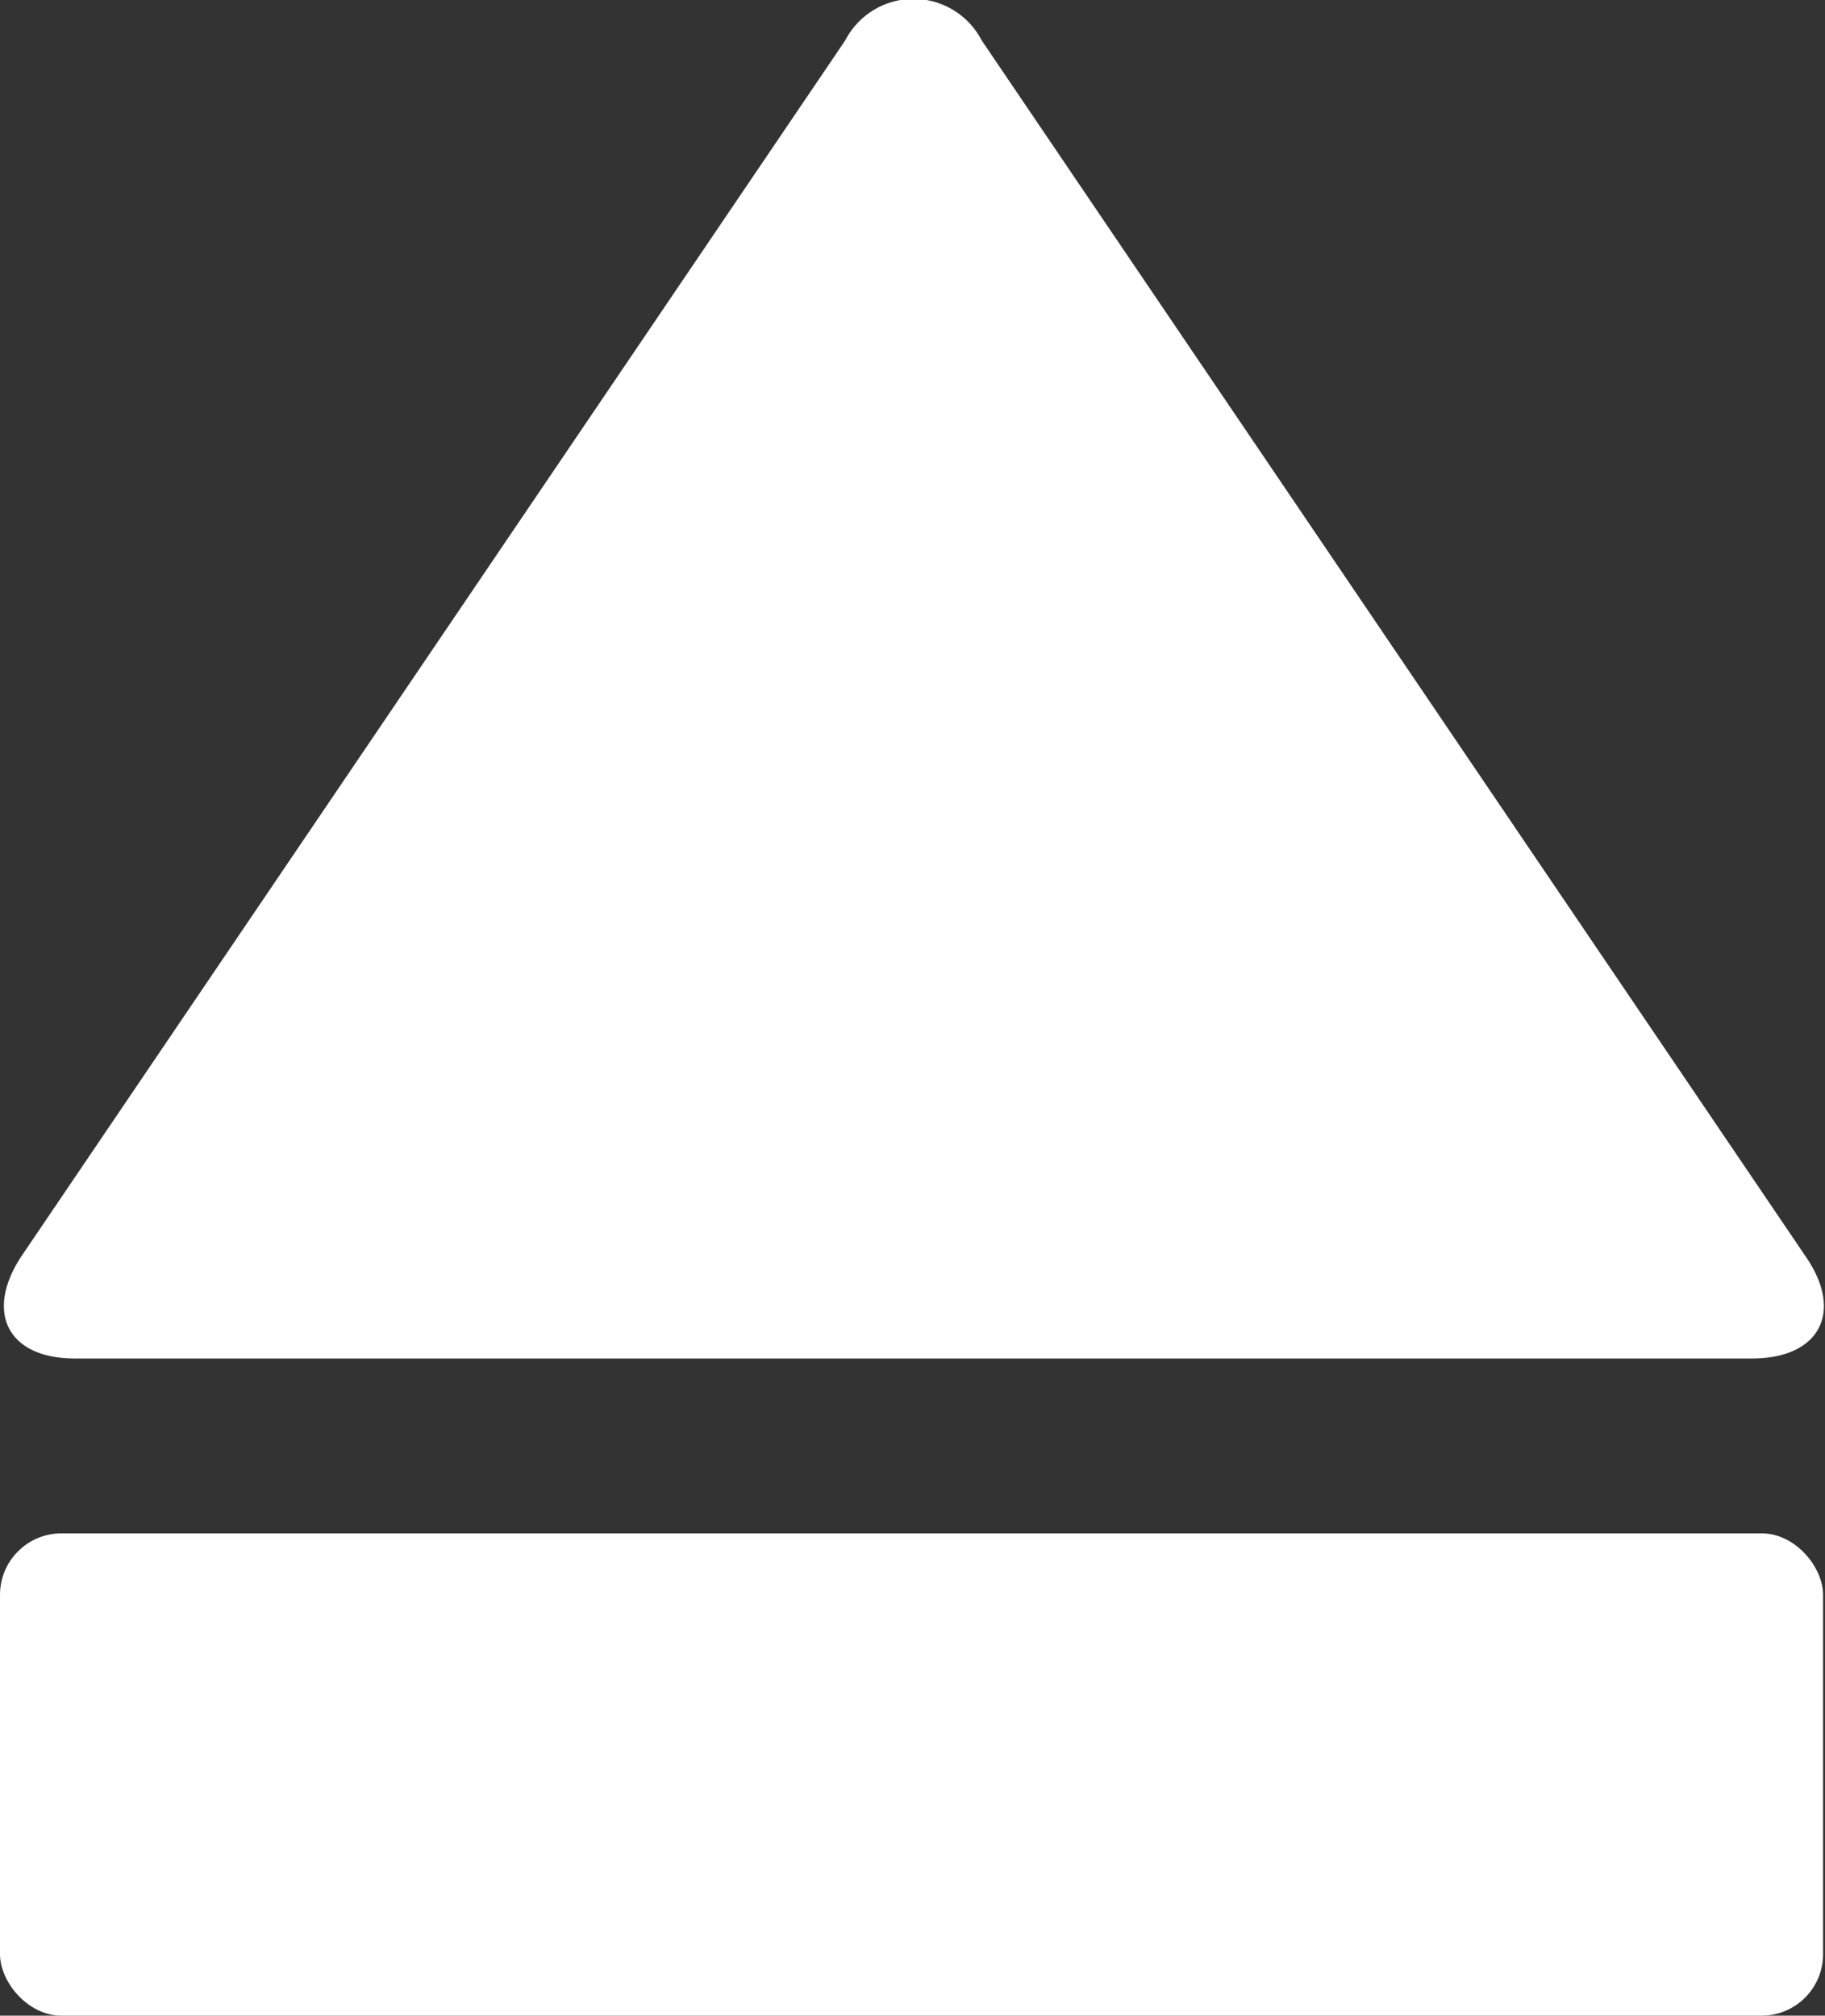
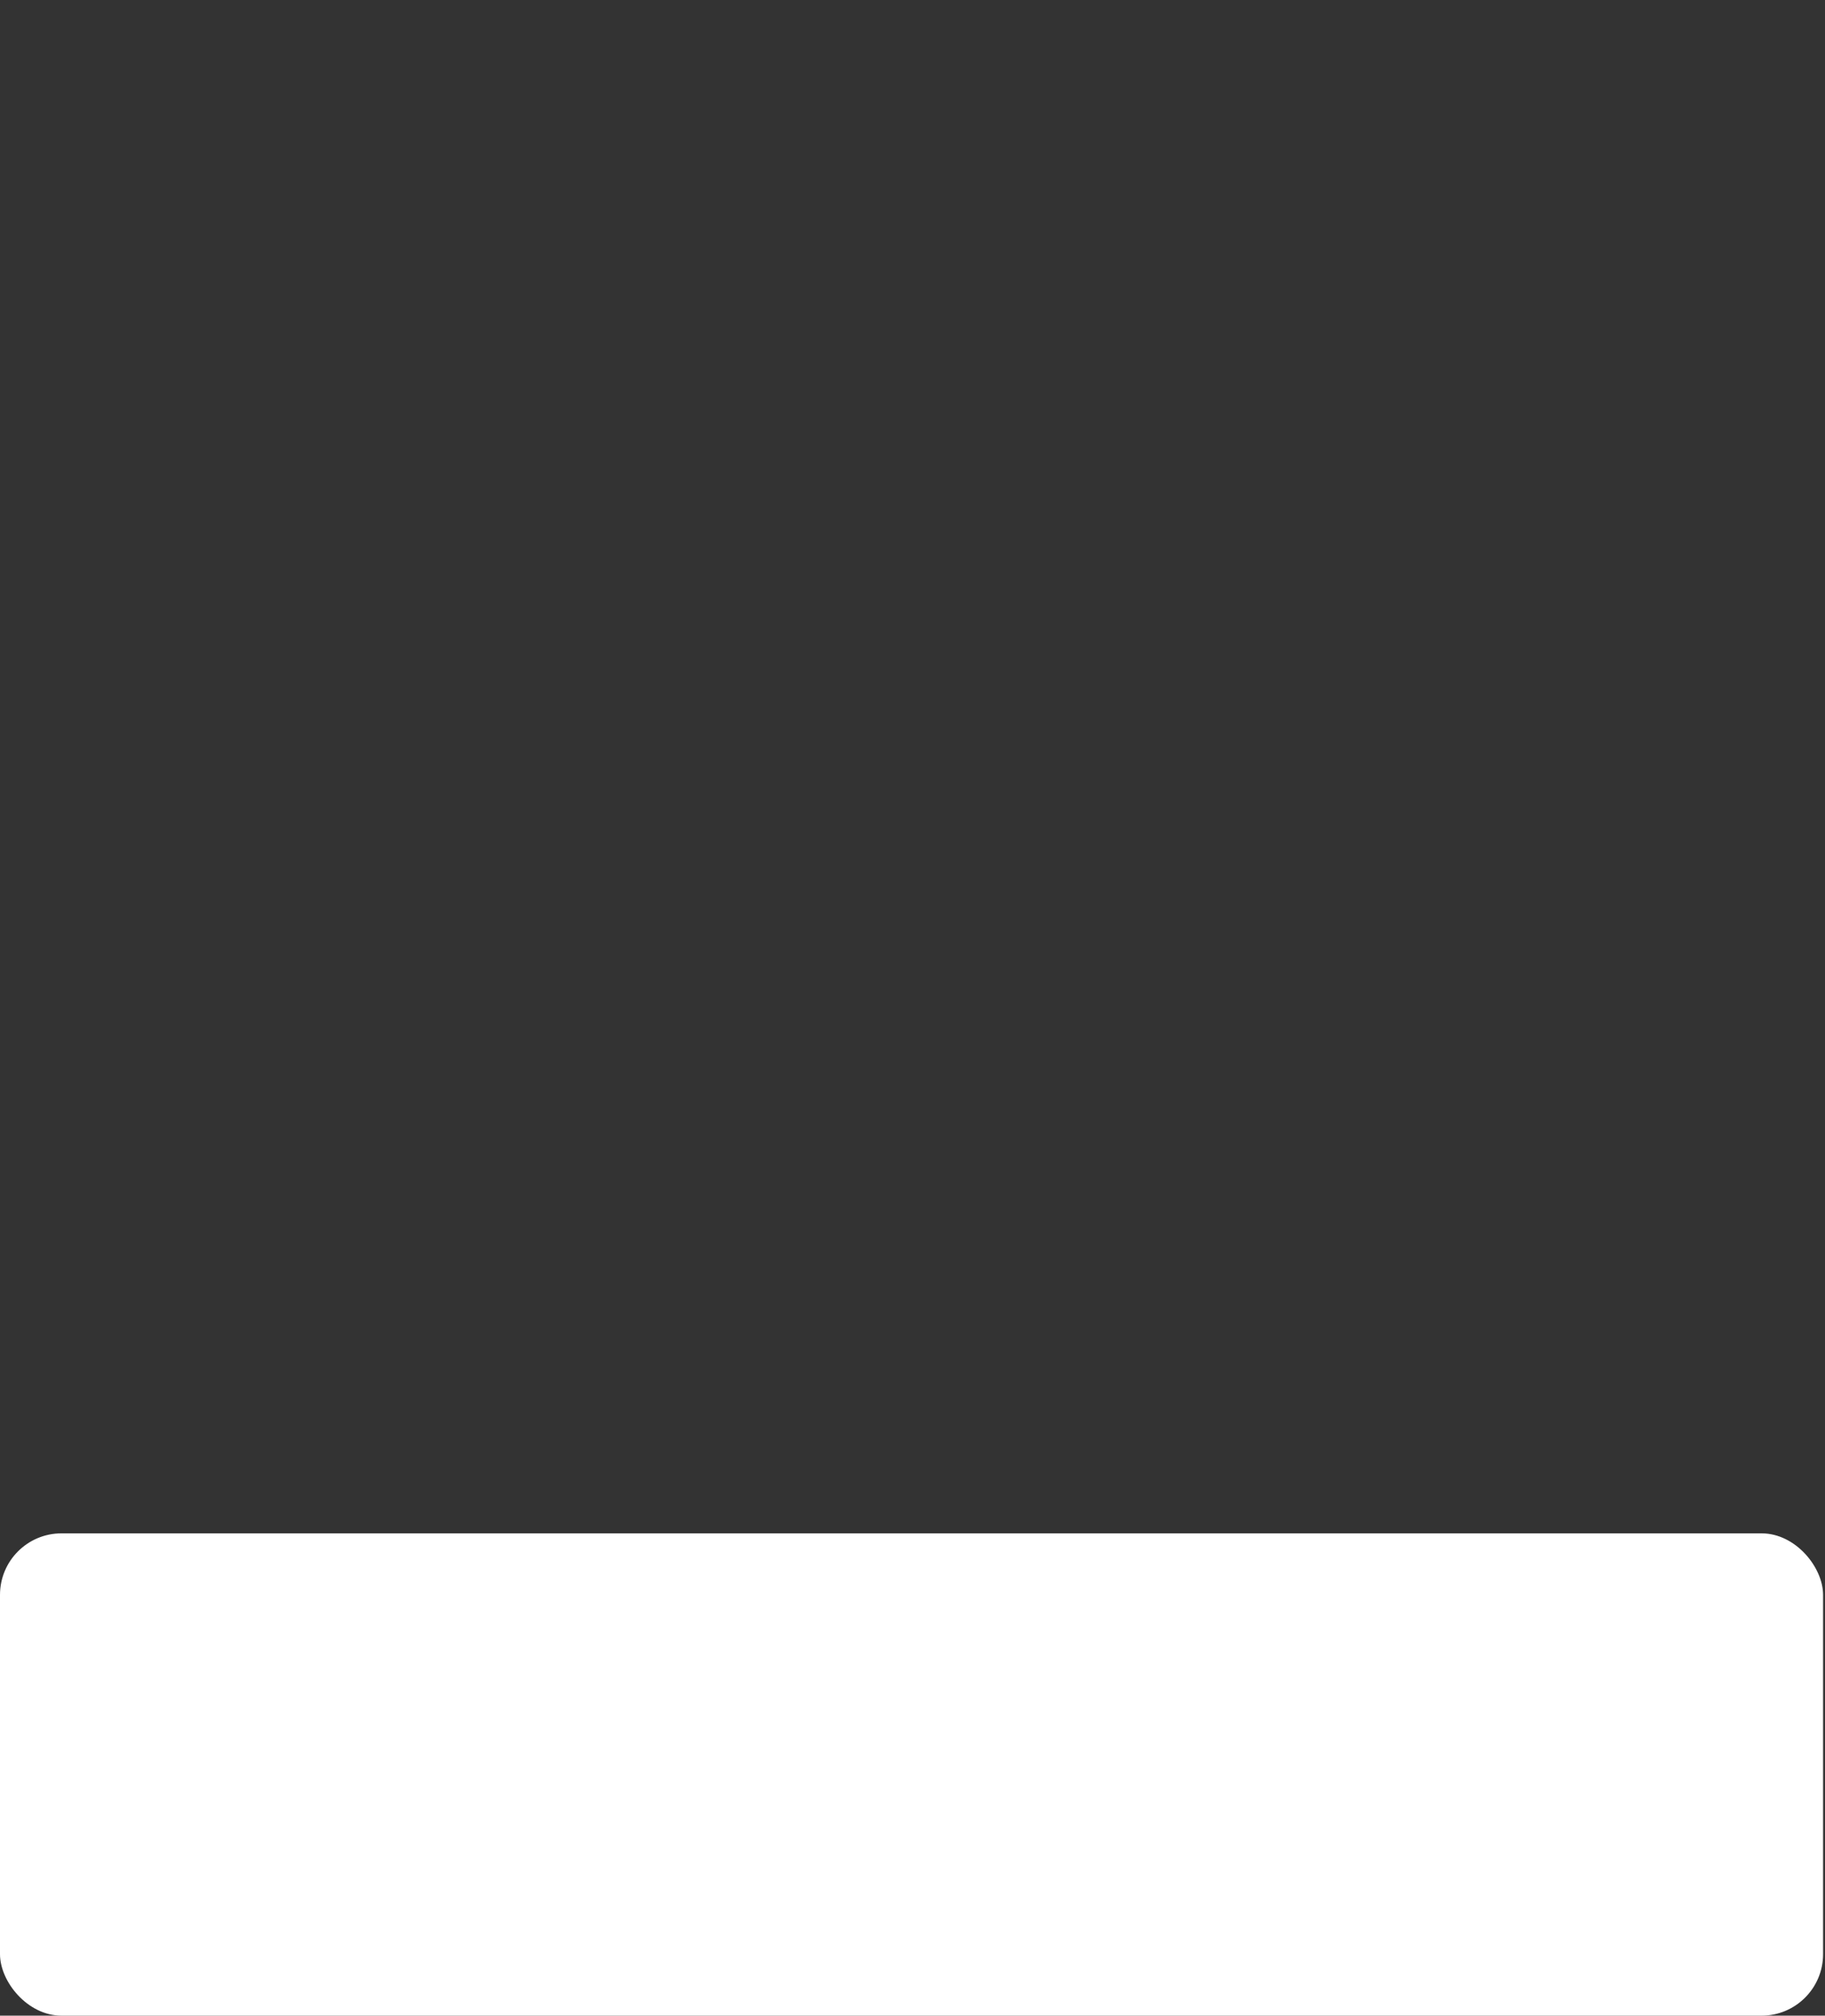
<svg xmlns="http://www.w3.org/2000/svg" id="Layer_1" data-name="Layer 1" viewBox="0 0 9.5 10.49">
  <rect x="0" y="0" width="9.5" height="10.49" fill="#333333" stroke="none" />
  <rect y="7.98" width="9.49" height="2.51" rx="0.32" fill="#fff" />
-   <path d="M6.06,1.26a.4.4,0,0,0-.71,0L1.06,7.59c-.19.29-.07.53.28.53h8.73c.35,0,.48-.24.28-.53Z" transform="translate(-0.95 -1.05)" fill="#fff" />
</svg>